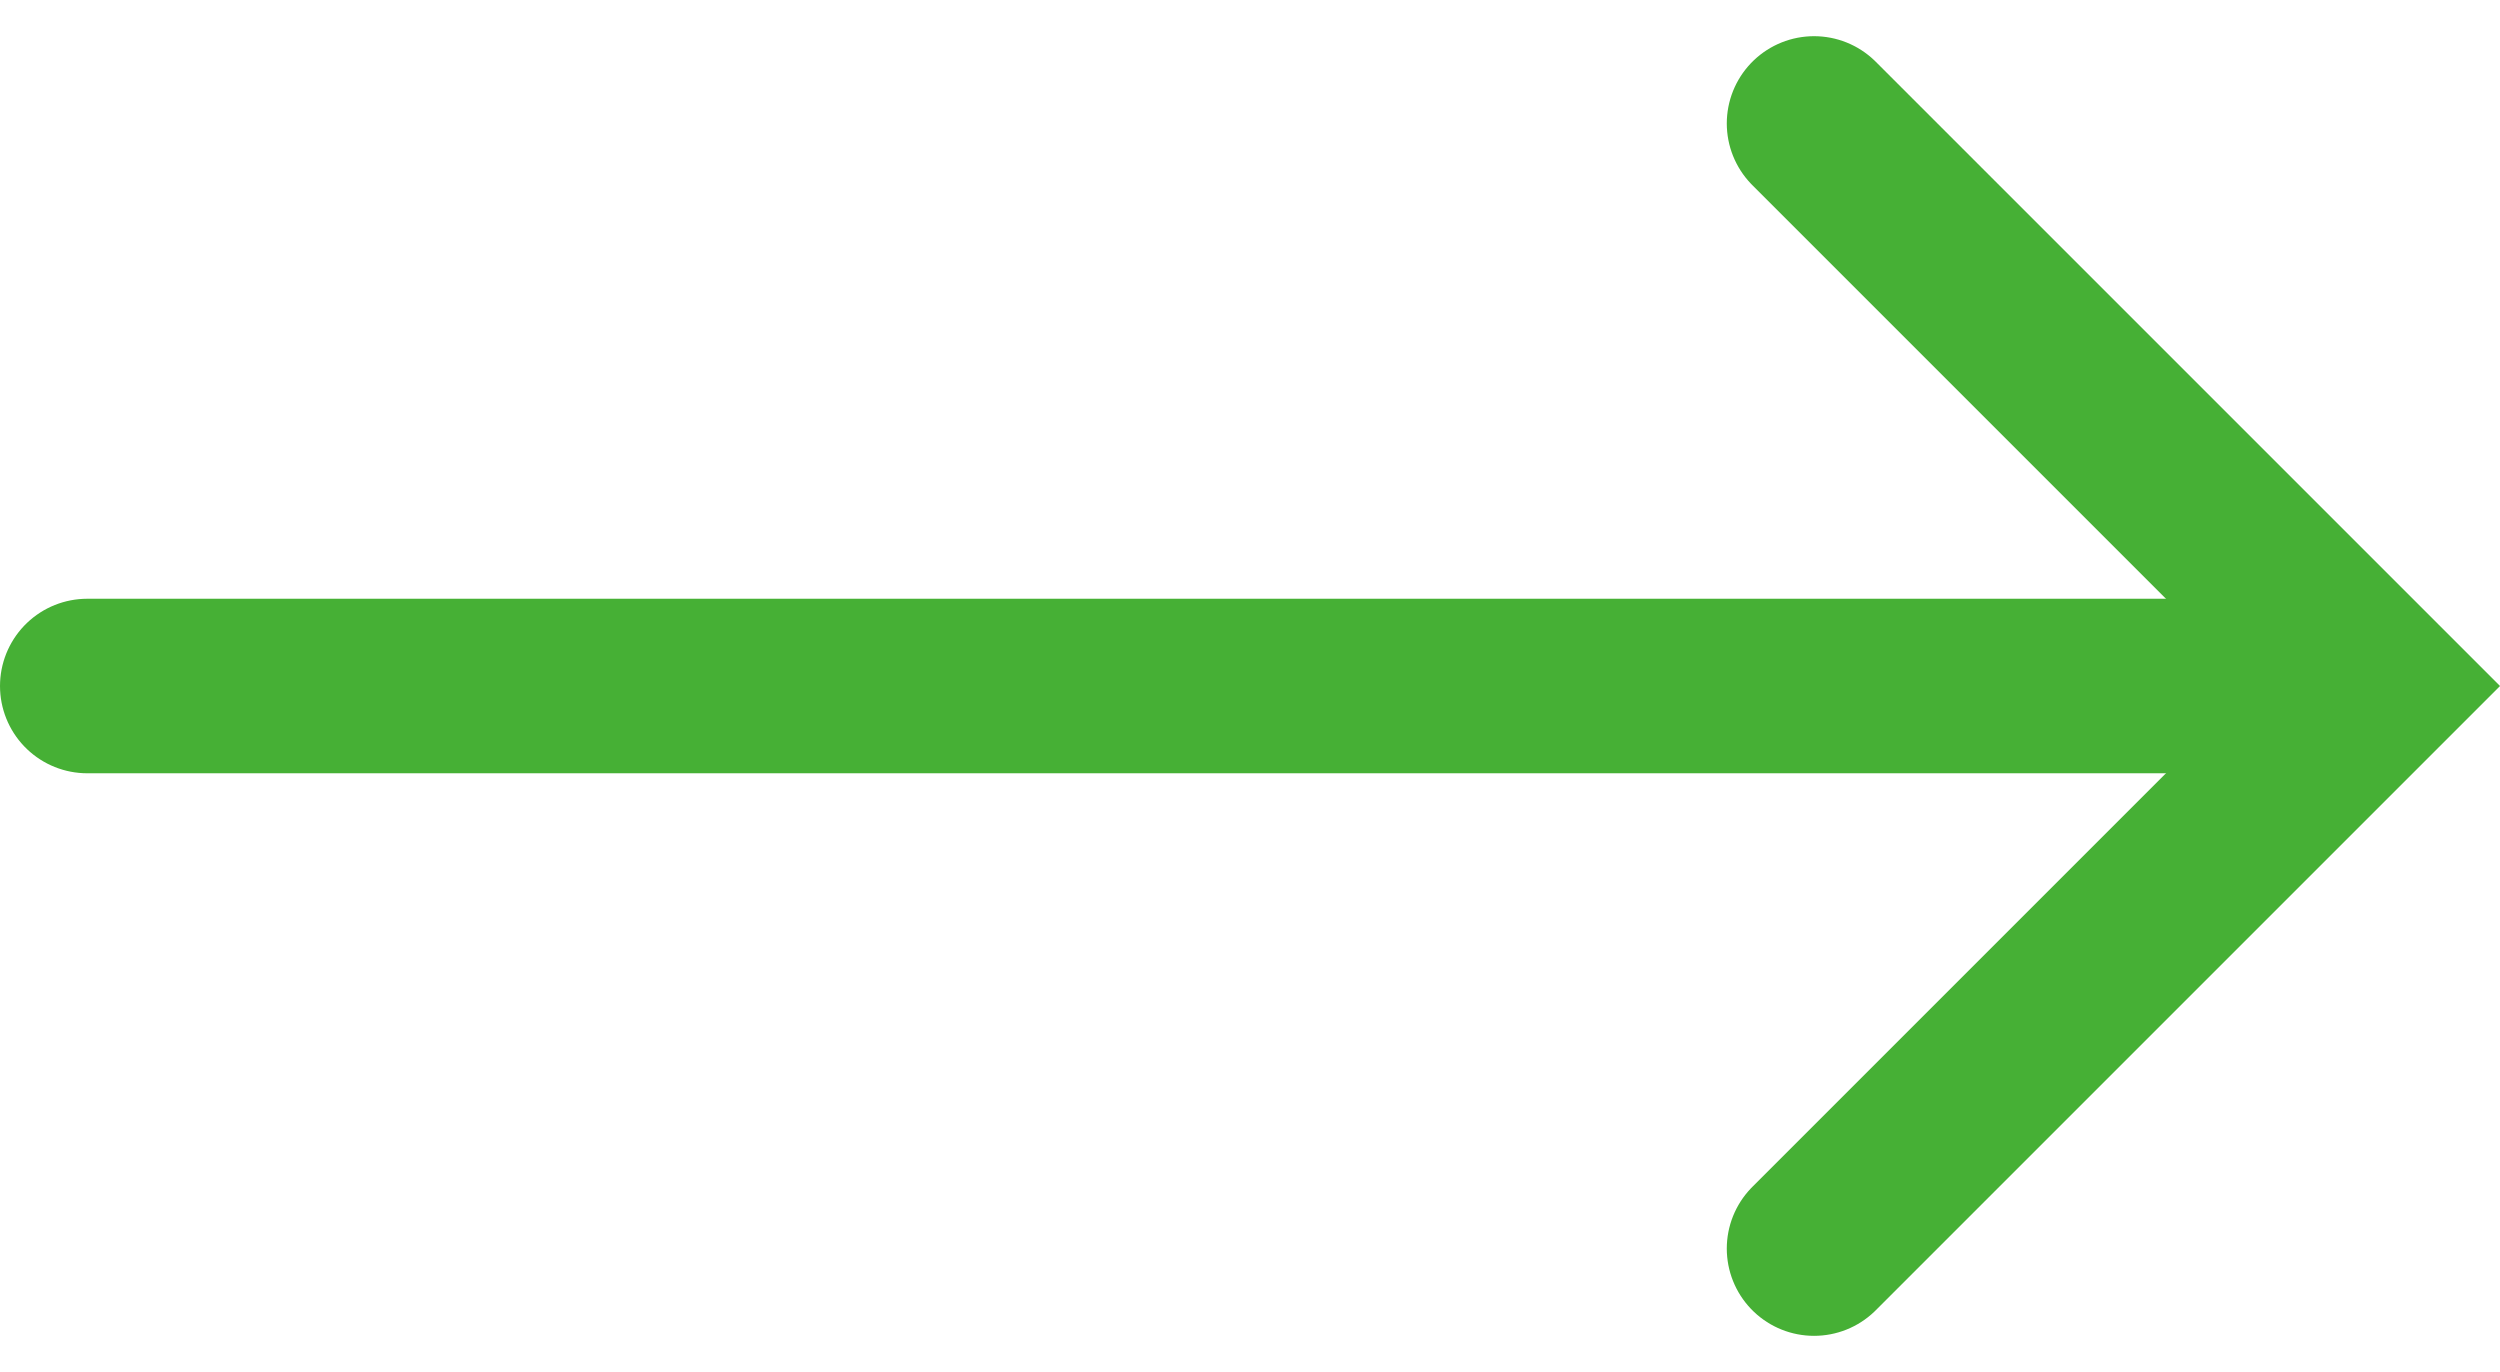
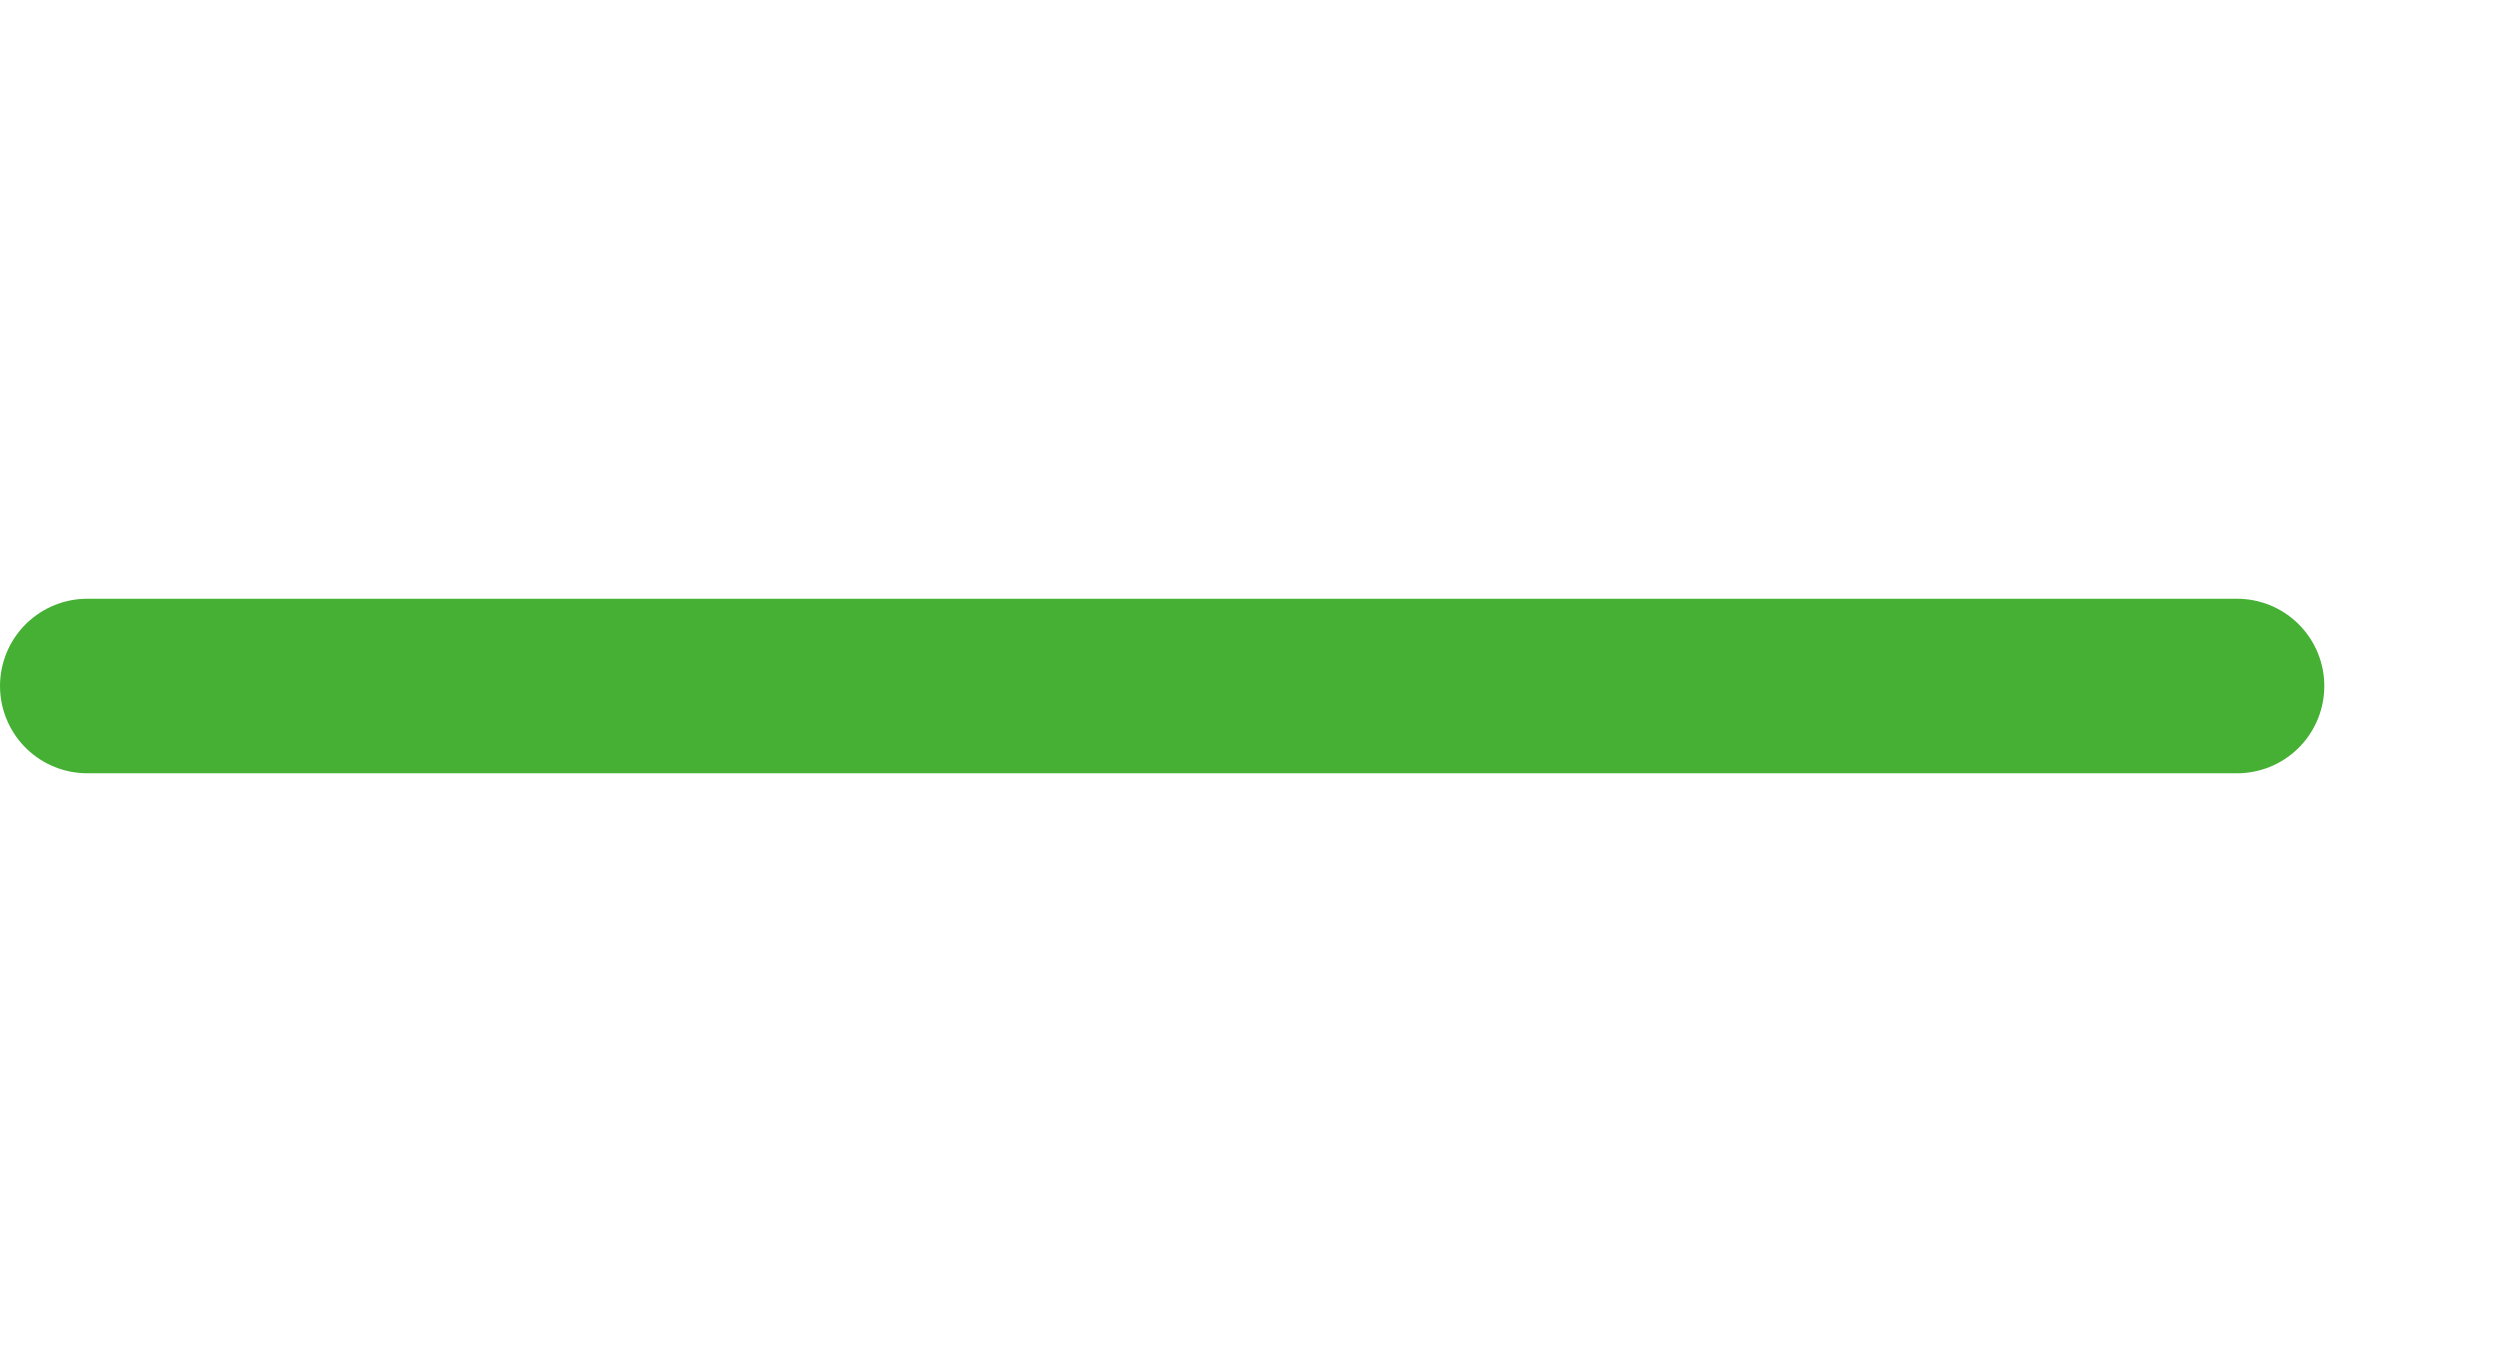
<svg xmlns="http://www.w3.org/2000/svg" width="42.973" height="23.583" viewBox="0 0 42.973 23.583">
  <g id="グループ_13" data-name="グループ 13" transform="translate(-1006.827 -1176.521)">
    <path id="パス_29324" data-name="パス 29324" d="M6620.327,1188.313h36.953" transform="translate(-5612)" fill="none" stroke="#46b035" stroke-linecap="round" stroke-width="3" />
-     <path id="パス_29325" data-name="パス 29325" d="M6650.009,1178.025l9.67,9.67-9.67,9.67" transform="translate(-5612 0.618)" fill="none" stroke="#46b035" stroke-linecap="round" stroke-width="3" />
  </g>
</svg>